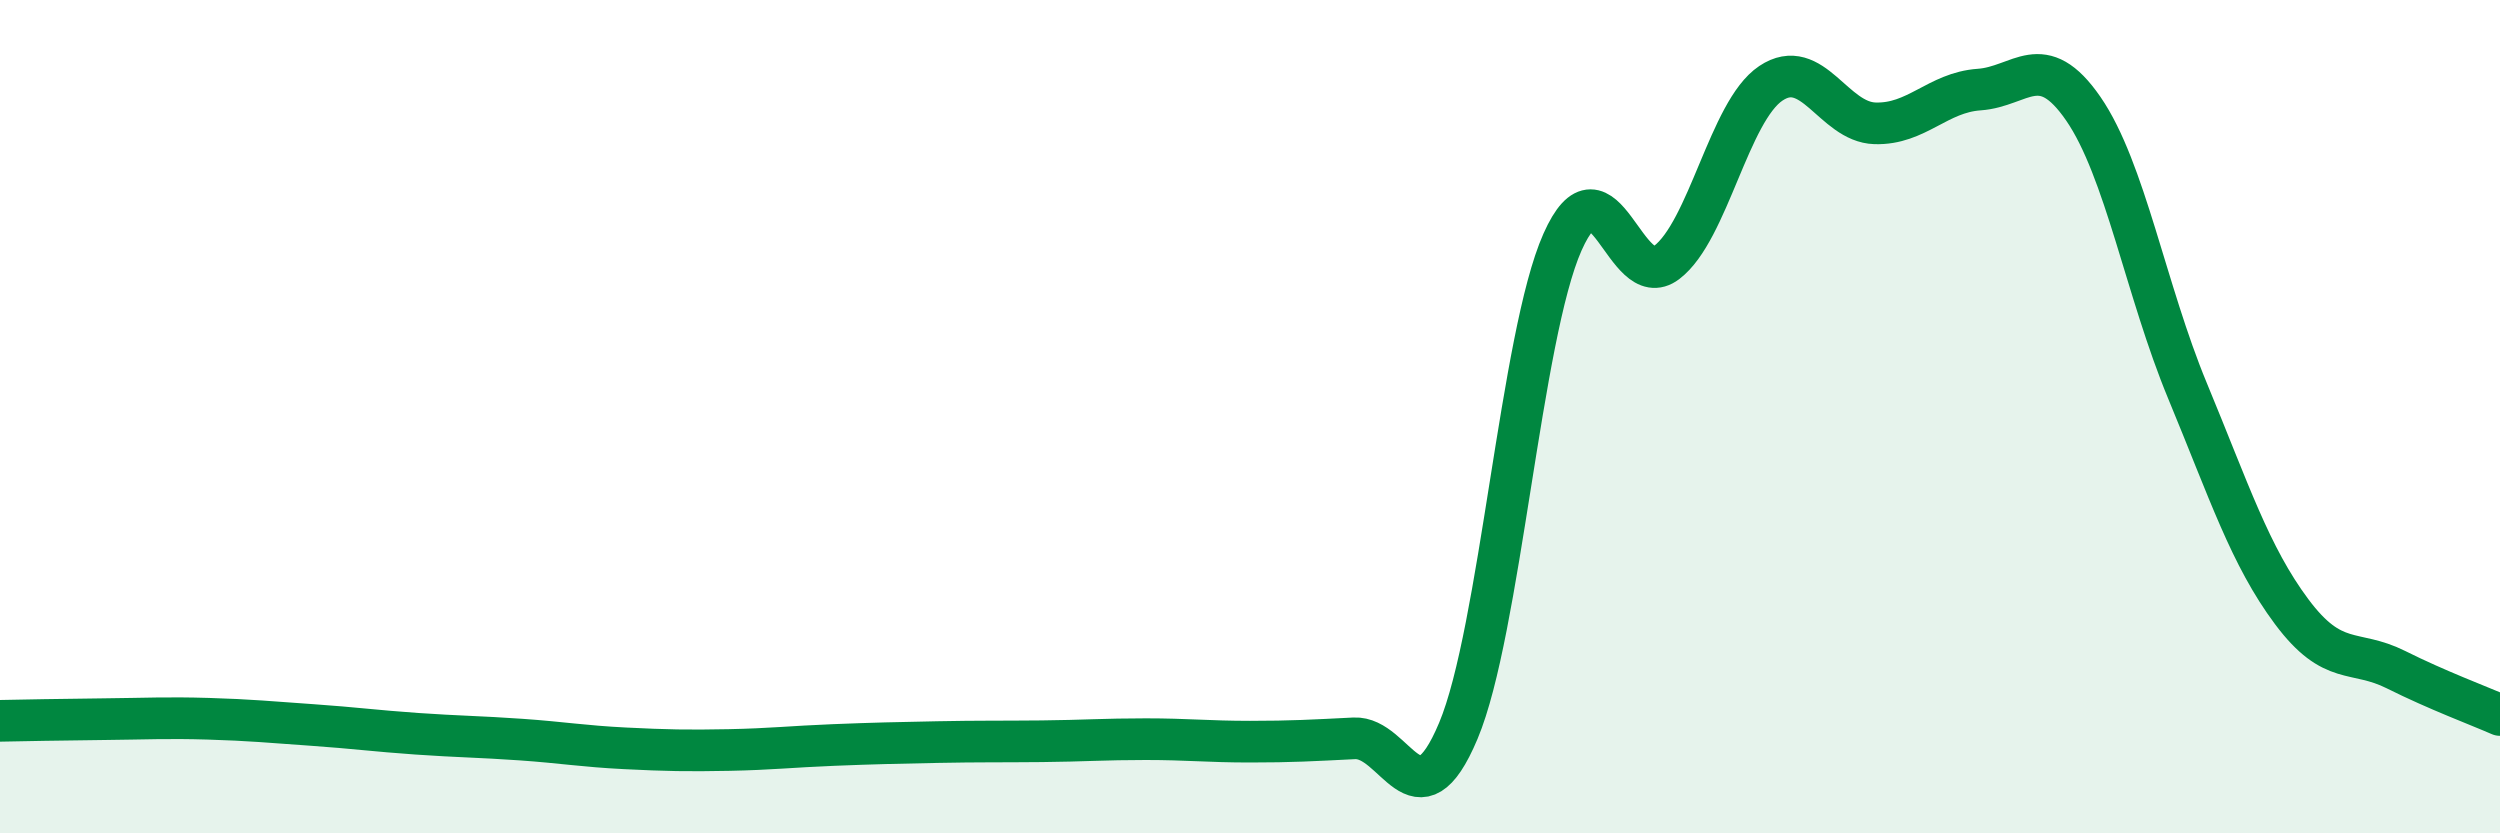
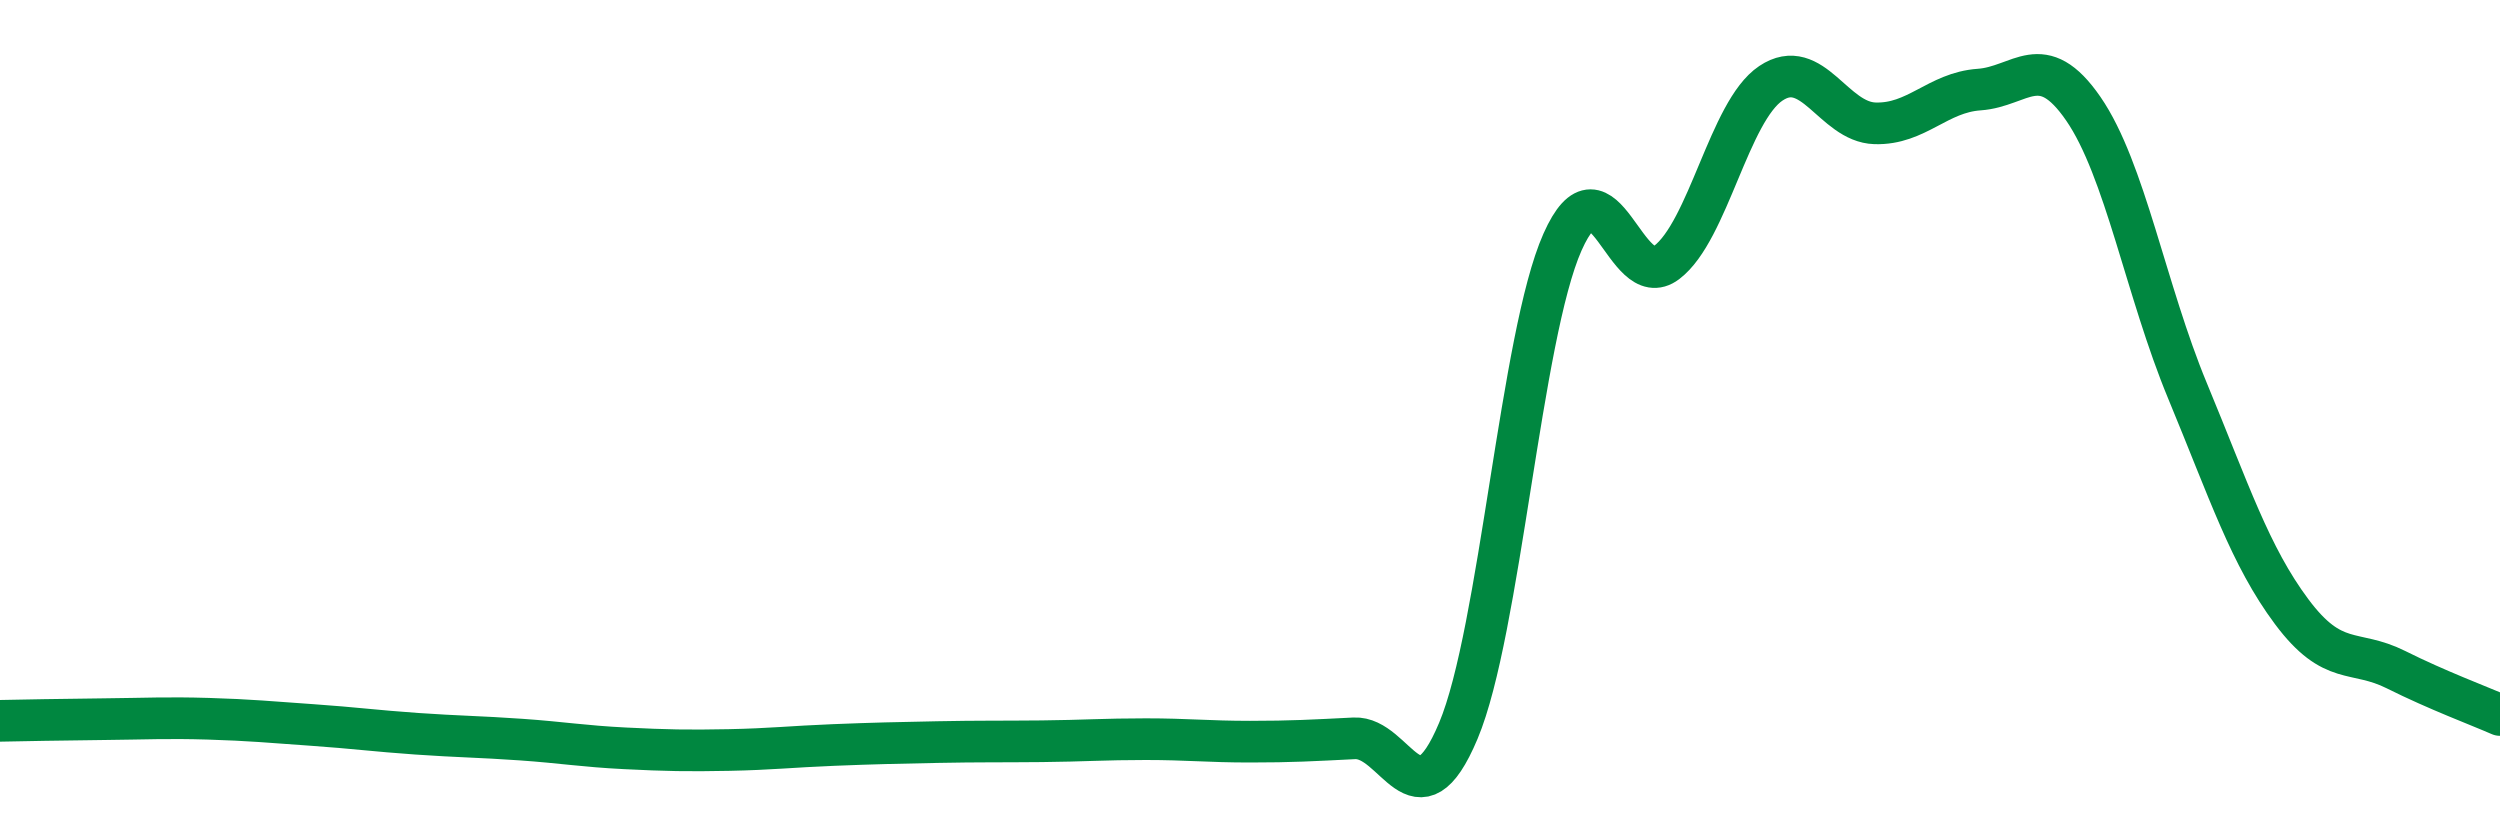
<svg xmlns="http://www.w3.org/2000/svg" width="60" height="20" viewBox="0 0 60 20">
-   <path d="M 0,17.3 C 0.5,17.29 1.5,17.27 2.5,17.26 C 3.5,17.25 4,17.22 5,17.25 C 6,17.28 6.5,17.33 7.5,17.4 C 8.5,17.47 9,17.54 10,17.61 C 11,17.68 11.5,17.68 12.5,17.75 C 13.5,17.82 14,17.91 15,17.96 C 16,18.01 16.5,18.02 17.5,18 C 18.5,17.98 19,17.92 20,17.88 C 21,17.84 21.5,17.83 22.5,17.81 C 23.5,17.79 24,17.8 25,17.79 C 26,17.78 26.5,17.74 27.5,17.74 C 28.5,17.74 29,17.8 30,17.8 C 31,17.8 31.5,17.77 32.5,17.72 C 33.5,17.67 34,19.92 35,17.54 C 36,15.16 36.5,8.06 37.5,5.81 C 38.5,3.56 39,7.06 40,6.3 C 41,5.54 41.5,2.67 42.5,2 C 43.5,1.33 44,2.93 45,2.96 C 46,2.99 46.5,2.22 47.5,2.15 C 48.5,2.08 49,1.16 50,2.61 C 51,4.06 51.5,6.97 52.5,9.38 C 53.5,11.79 54,13.34 55,14.68 C 56,16.02 56.5,15.57 57.5,16.07 C 58.5,16.57 59.5,16.94 60,17.16L60 20L0 20Z" fill="#008740" opacity="0.1" stroke-linecap="round" stroke-linejoin="round" />
  <path d="M 0,17.3 C 0.5,17.29 1.5,17.27 2.5,17.26 C 3.5,17.25 4,17.22 5,17.25 C 6,17.28 6.5,17.33 7.5,17.4 C 8.5,17.47 9,17.54 10,17.61 C 11,17.68 11.5,17.68 12.5,17.75 C 13.5,17.82 14,17.91 15,17.96 C 16,18.01 16.5,18.02 17.5,18 C 18.5,17.98 19,17.92 20,17.88 C 21,17.84 21.5,17.83 22.5,17.81 C 23.5,17.79 24,17.8 25,17.79 C 26,17.78 26.5,17.74 27.5,17.74 C 28.5,17.74 29,17.8 30,17.8 C 31,17.8 31.5,17.77 32.5,17.72 C 33.5,17.67 34,19.92 35,17.54 C 36,15.16 36.5,8.06 37.5,5.81 C 38.5,3.56 39,7.06 40,6.3 C 41,5.54 41.5,2.67 42.5,2 C 43.5,1.33 44,2.93 45,2.96 C 46,2.99 46.5,2.22 47.5,2.15 C 48.5,2.08 49,1.16 50,2.61 C 51,4.06 51.5,6.97 52.5,9.38 C 53.5,11.79 54,13.34 55,14.68 C 56,16.02 56.5,15.57 57.5,16.07 C 58.5,16.57 59.5,16.94 60,17.16" stroke="#008740" stroke-width="1" fill="none" stroke-linecap="round" stroke-linejoin="round" />
</svg>